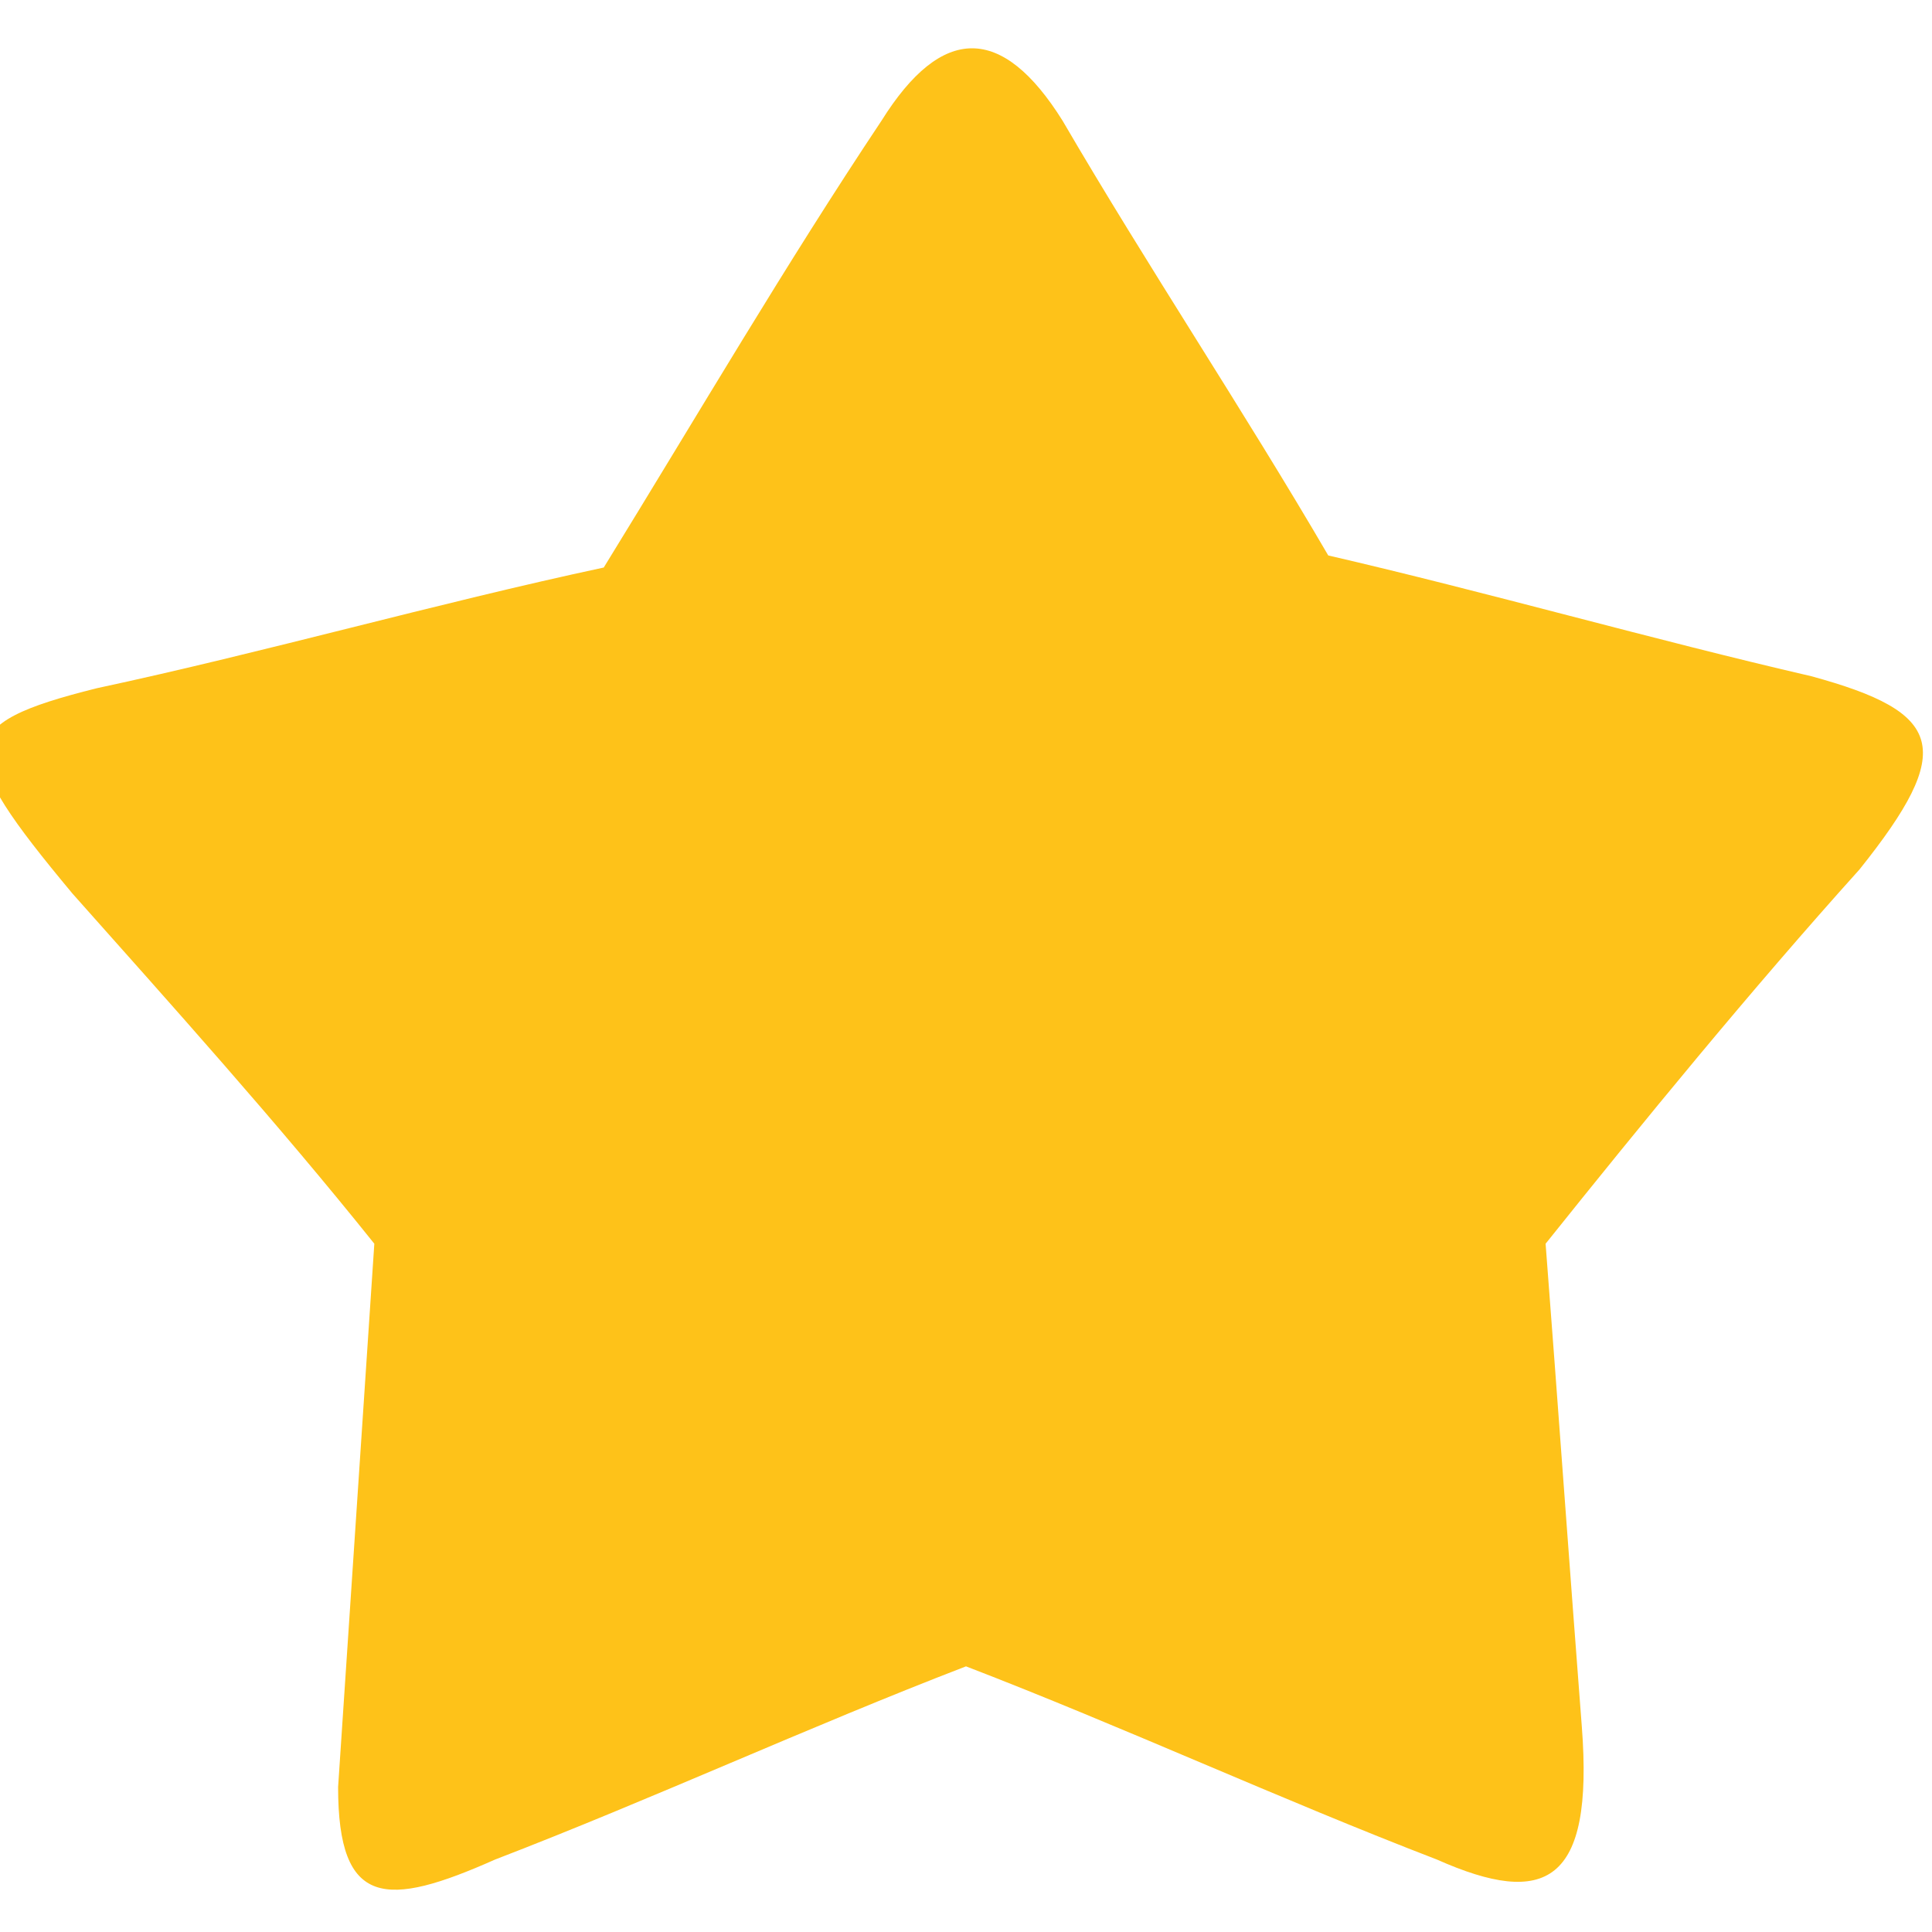
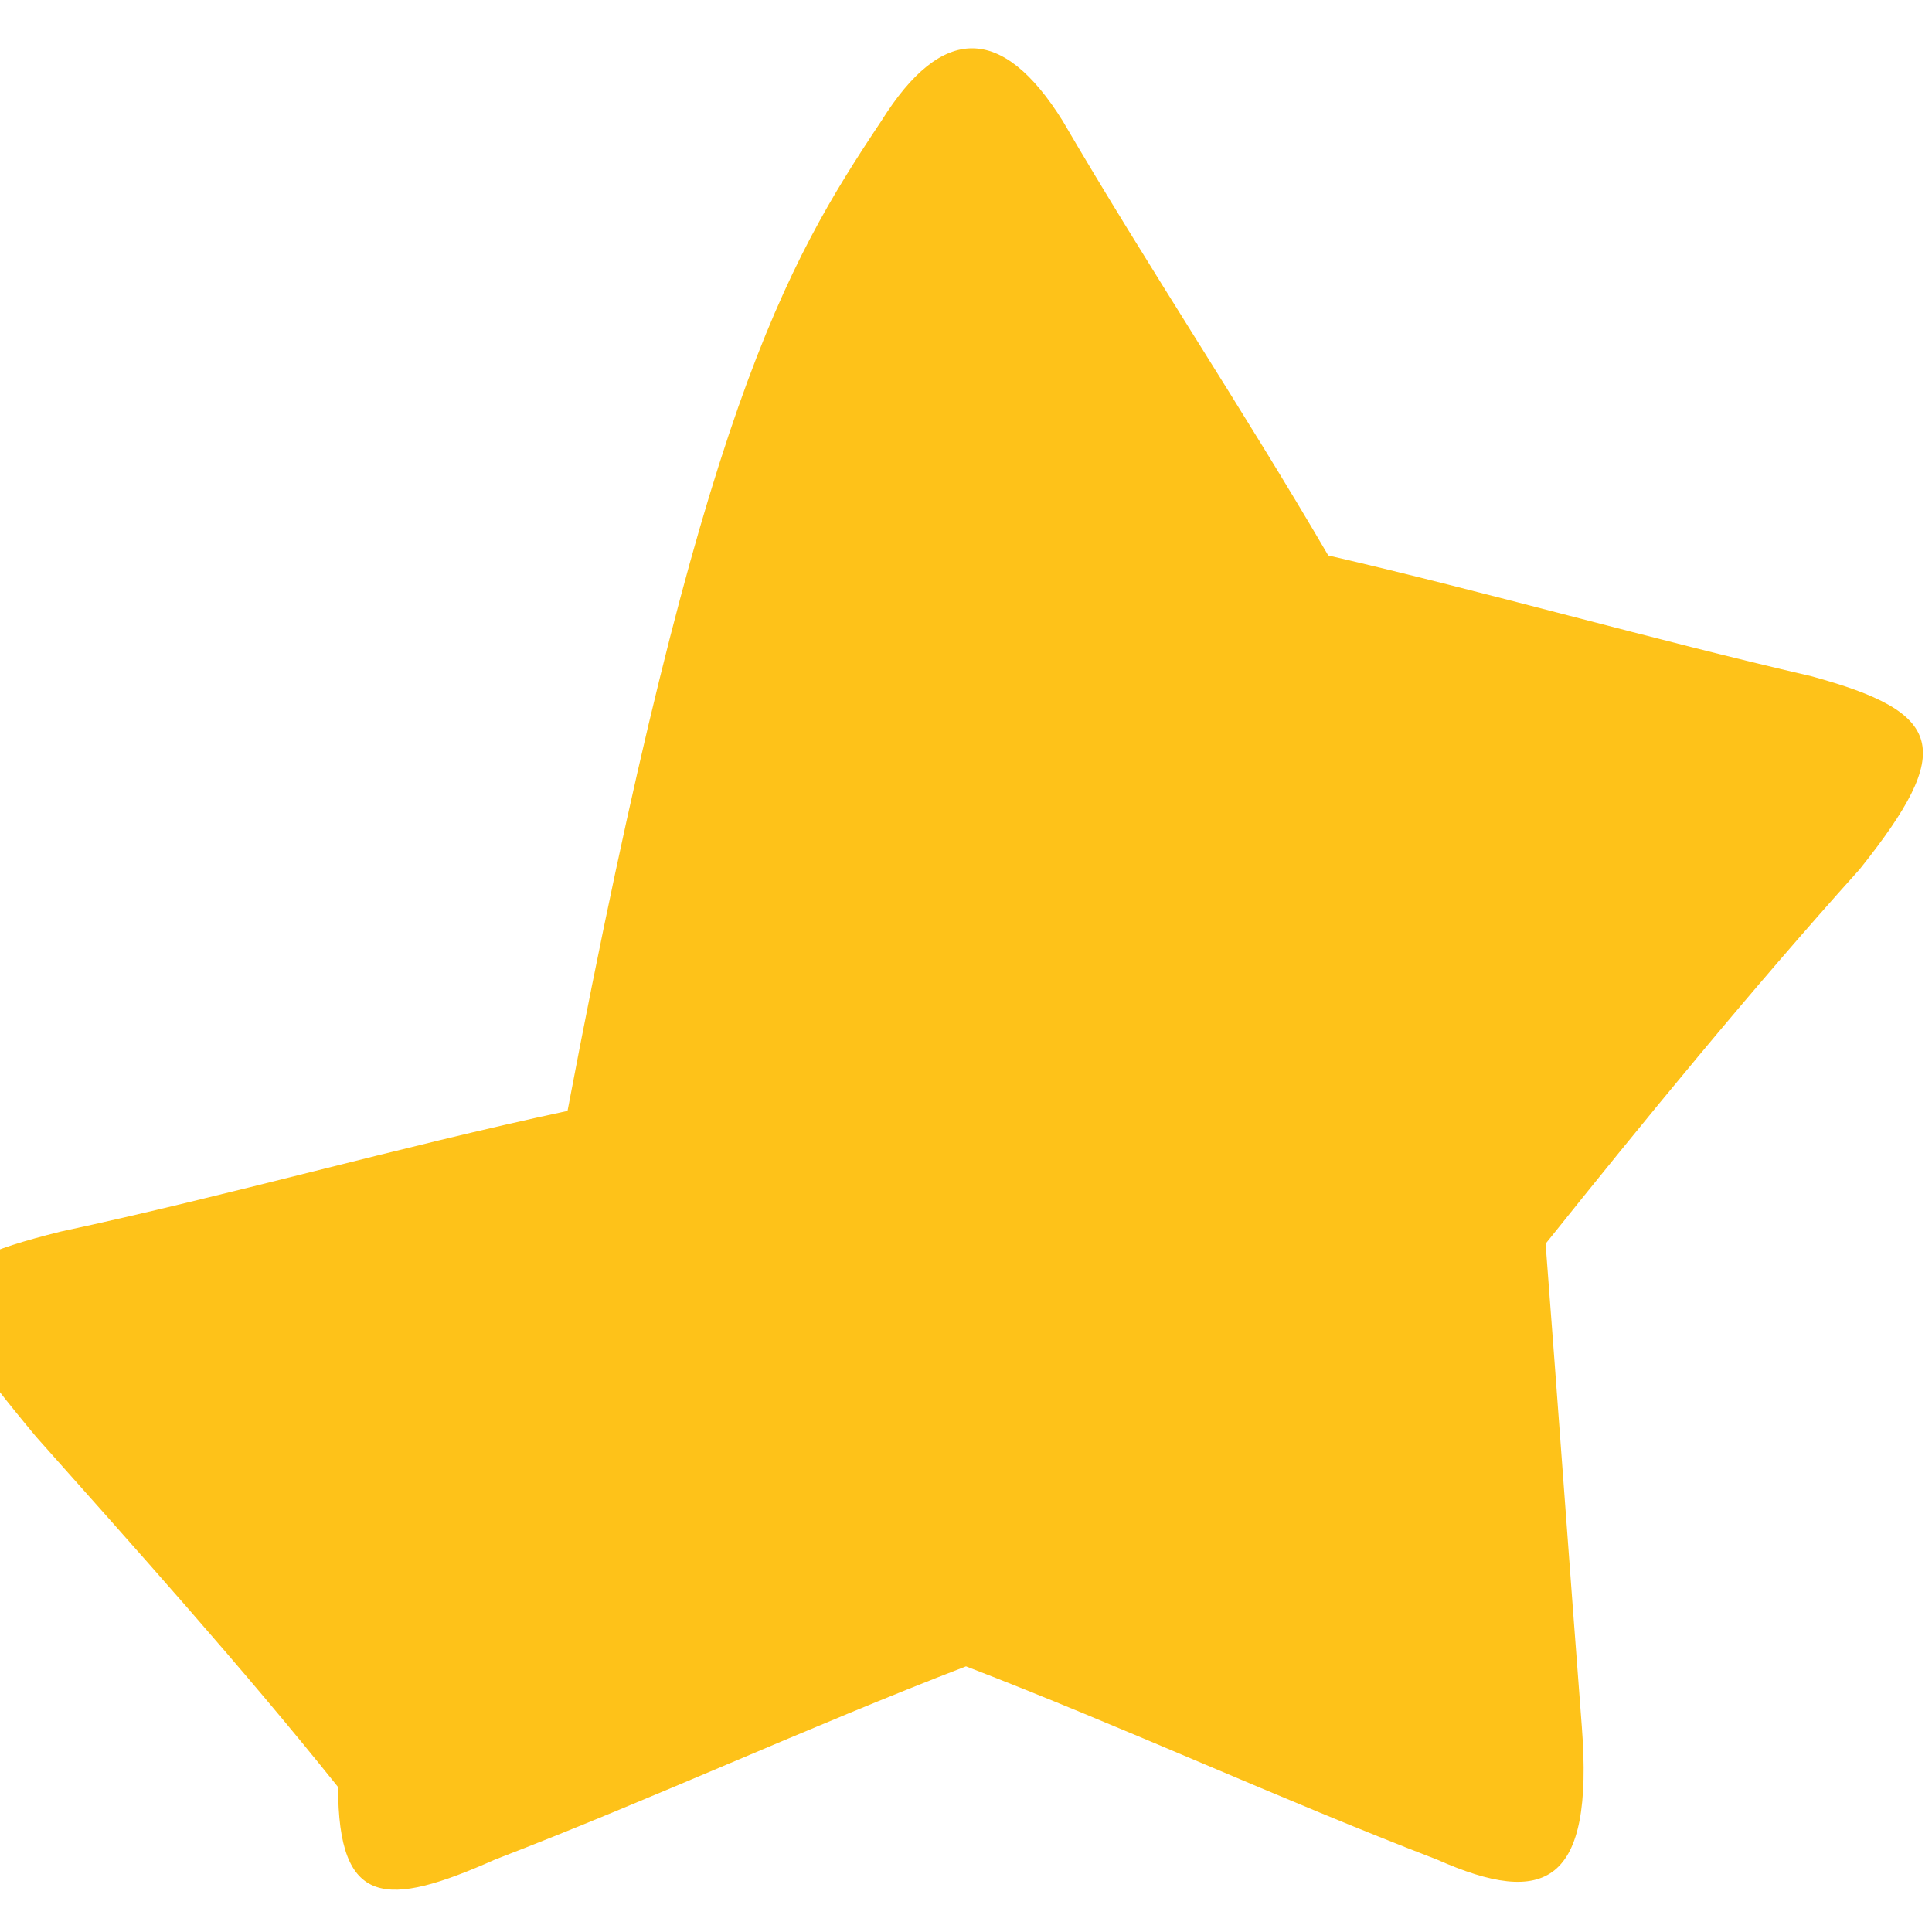
<svg xmlns="http://www.w3.org/2000/svg" version="1.1" baseProfile="tiny" id="Layer_1" x="0px" y="0px" viewBox="0 0 16 16" overflow="visible" xml:space="preserve">
-   <path fill-rule="evenodd" fill="#FEC219" d="M8.8,1c0.7,1.2,1.5,2.4,2.2,3.6c1.3,0.3,2.7,0.7,4,1c1.1,0.3,1.2,0.6,0.4,1.6  c-0.9,1-1.8,2.1-2.6,3.1c0.1,1.3,0.2,2.7,0.3,4c0.1,1.3-0.3,1.5-1.2,1.1c-1.3-0.5-2.6-1.1-3.9-1.6c-1.3,0.5-2.6,1.1-3.9,1.6  c-0.9,0.4-1.3,0.4-1.3-0.6c0.1-1.5,0.2-3,0.3-4.5c-0.8-1-1.7-2-2.5-2.9c-1-1.2-1-1.4,0.2-1.7c1.4-0.3,2.8-0.7,4.2-1  C5.8,3.4,6.5,2.2,7.3,1C7.8,0.2,8.3,0.2,8.8,1L8.8,1z" />
+   <path fill-rule="evenodd" fill="#FEC219" d="M8.8,1c0.7,1.2,1.5,2.4,2.2,3.6c1.3,0.3,2.7,0.7,4,1c1.1,0.3,1.2,0.6,0.4,1.6  c-0.9,1-1.8,2.1-2.6,3.1c0.1,1.3,0.2,2.7,0.3,4c0.1,1.3-0.3,1.5-1.2,1.1c-1.3-0.5-2.6-1.1-3.9-1.6c-1.3,0.5-2.6,1.1-3.9,1.6  c-0.9,0.4-1.3,0.4-1.3-0.6c-0.8-1-1.7-2-2.5-2.9c-1-1.2-1-1.4,0.2-1.7c1.4-0.3,2.8-0.7,4.2-1  C5.8,3.4,6.5,2.2,7.3,1C7.8,0.2,8.3,0.2,8.8,1L8.8,1z" />
</svg>